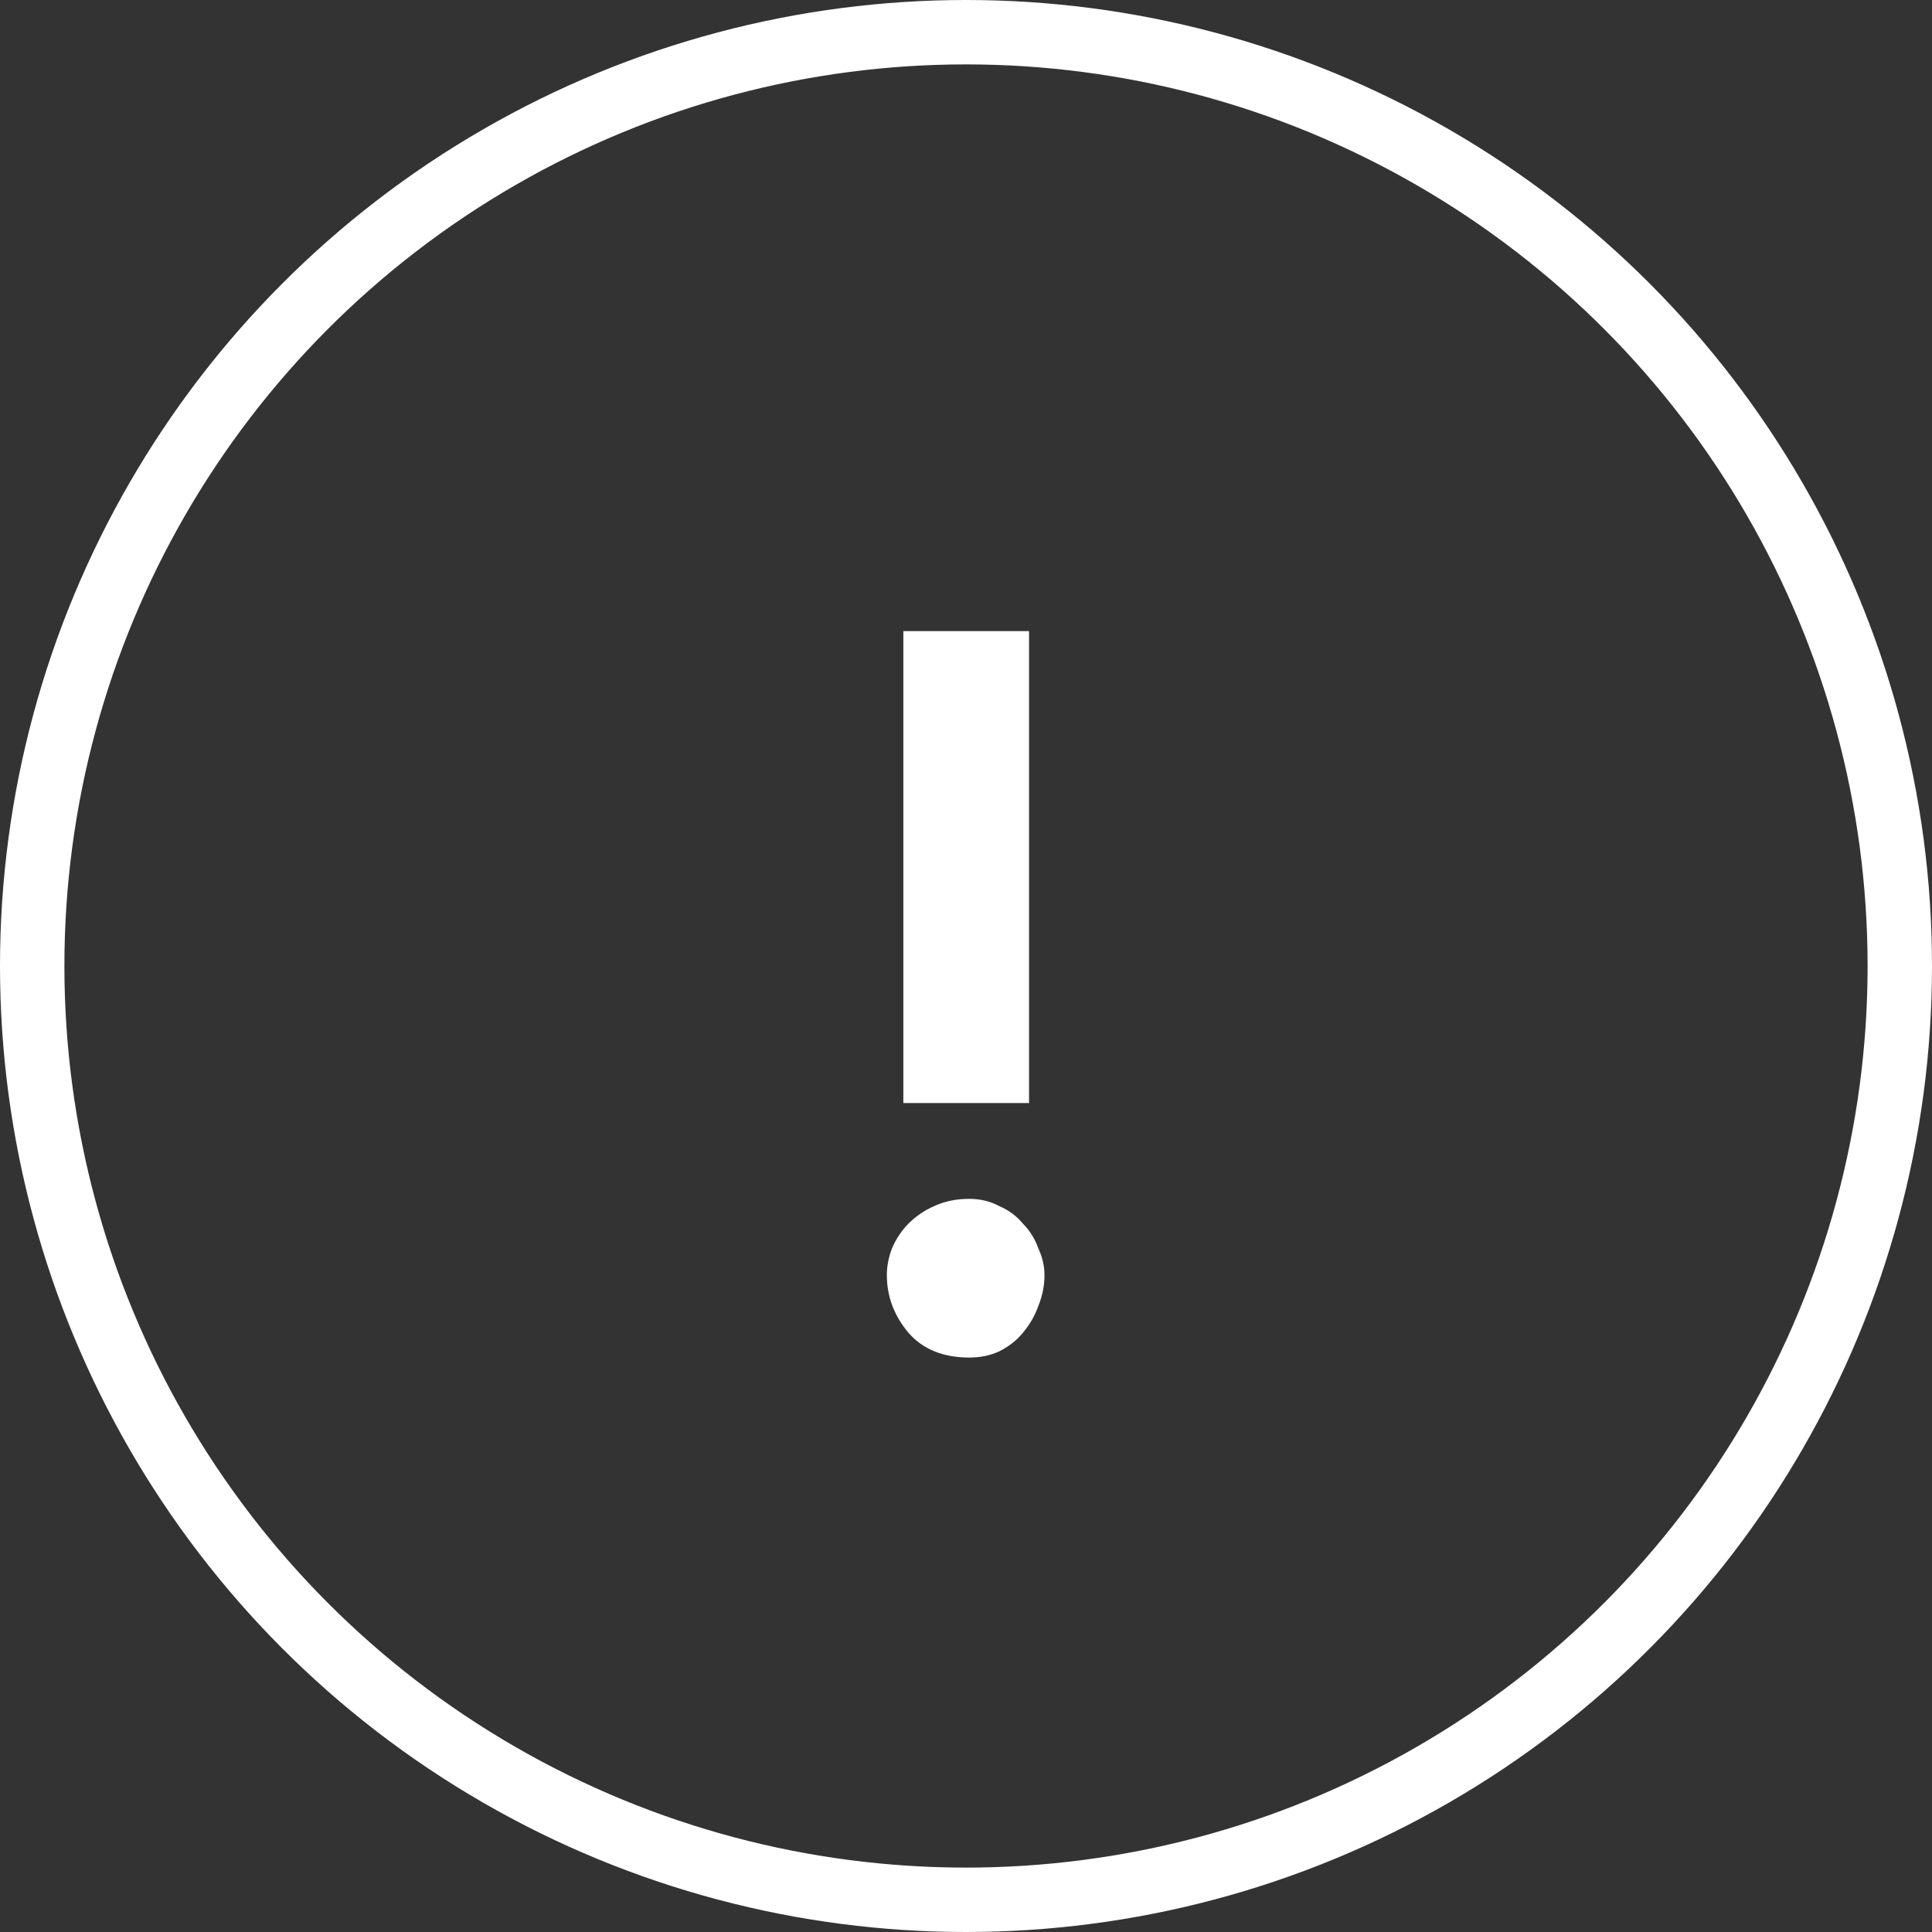
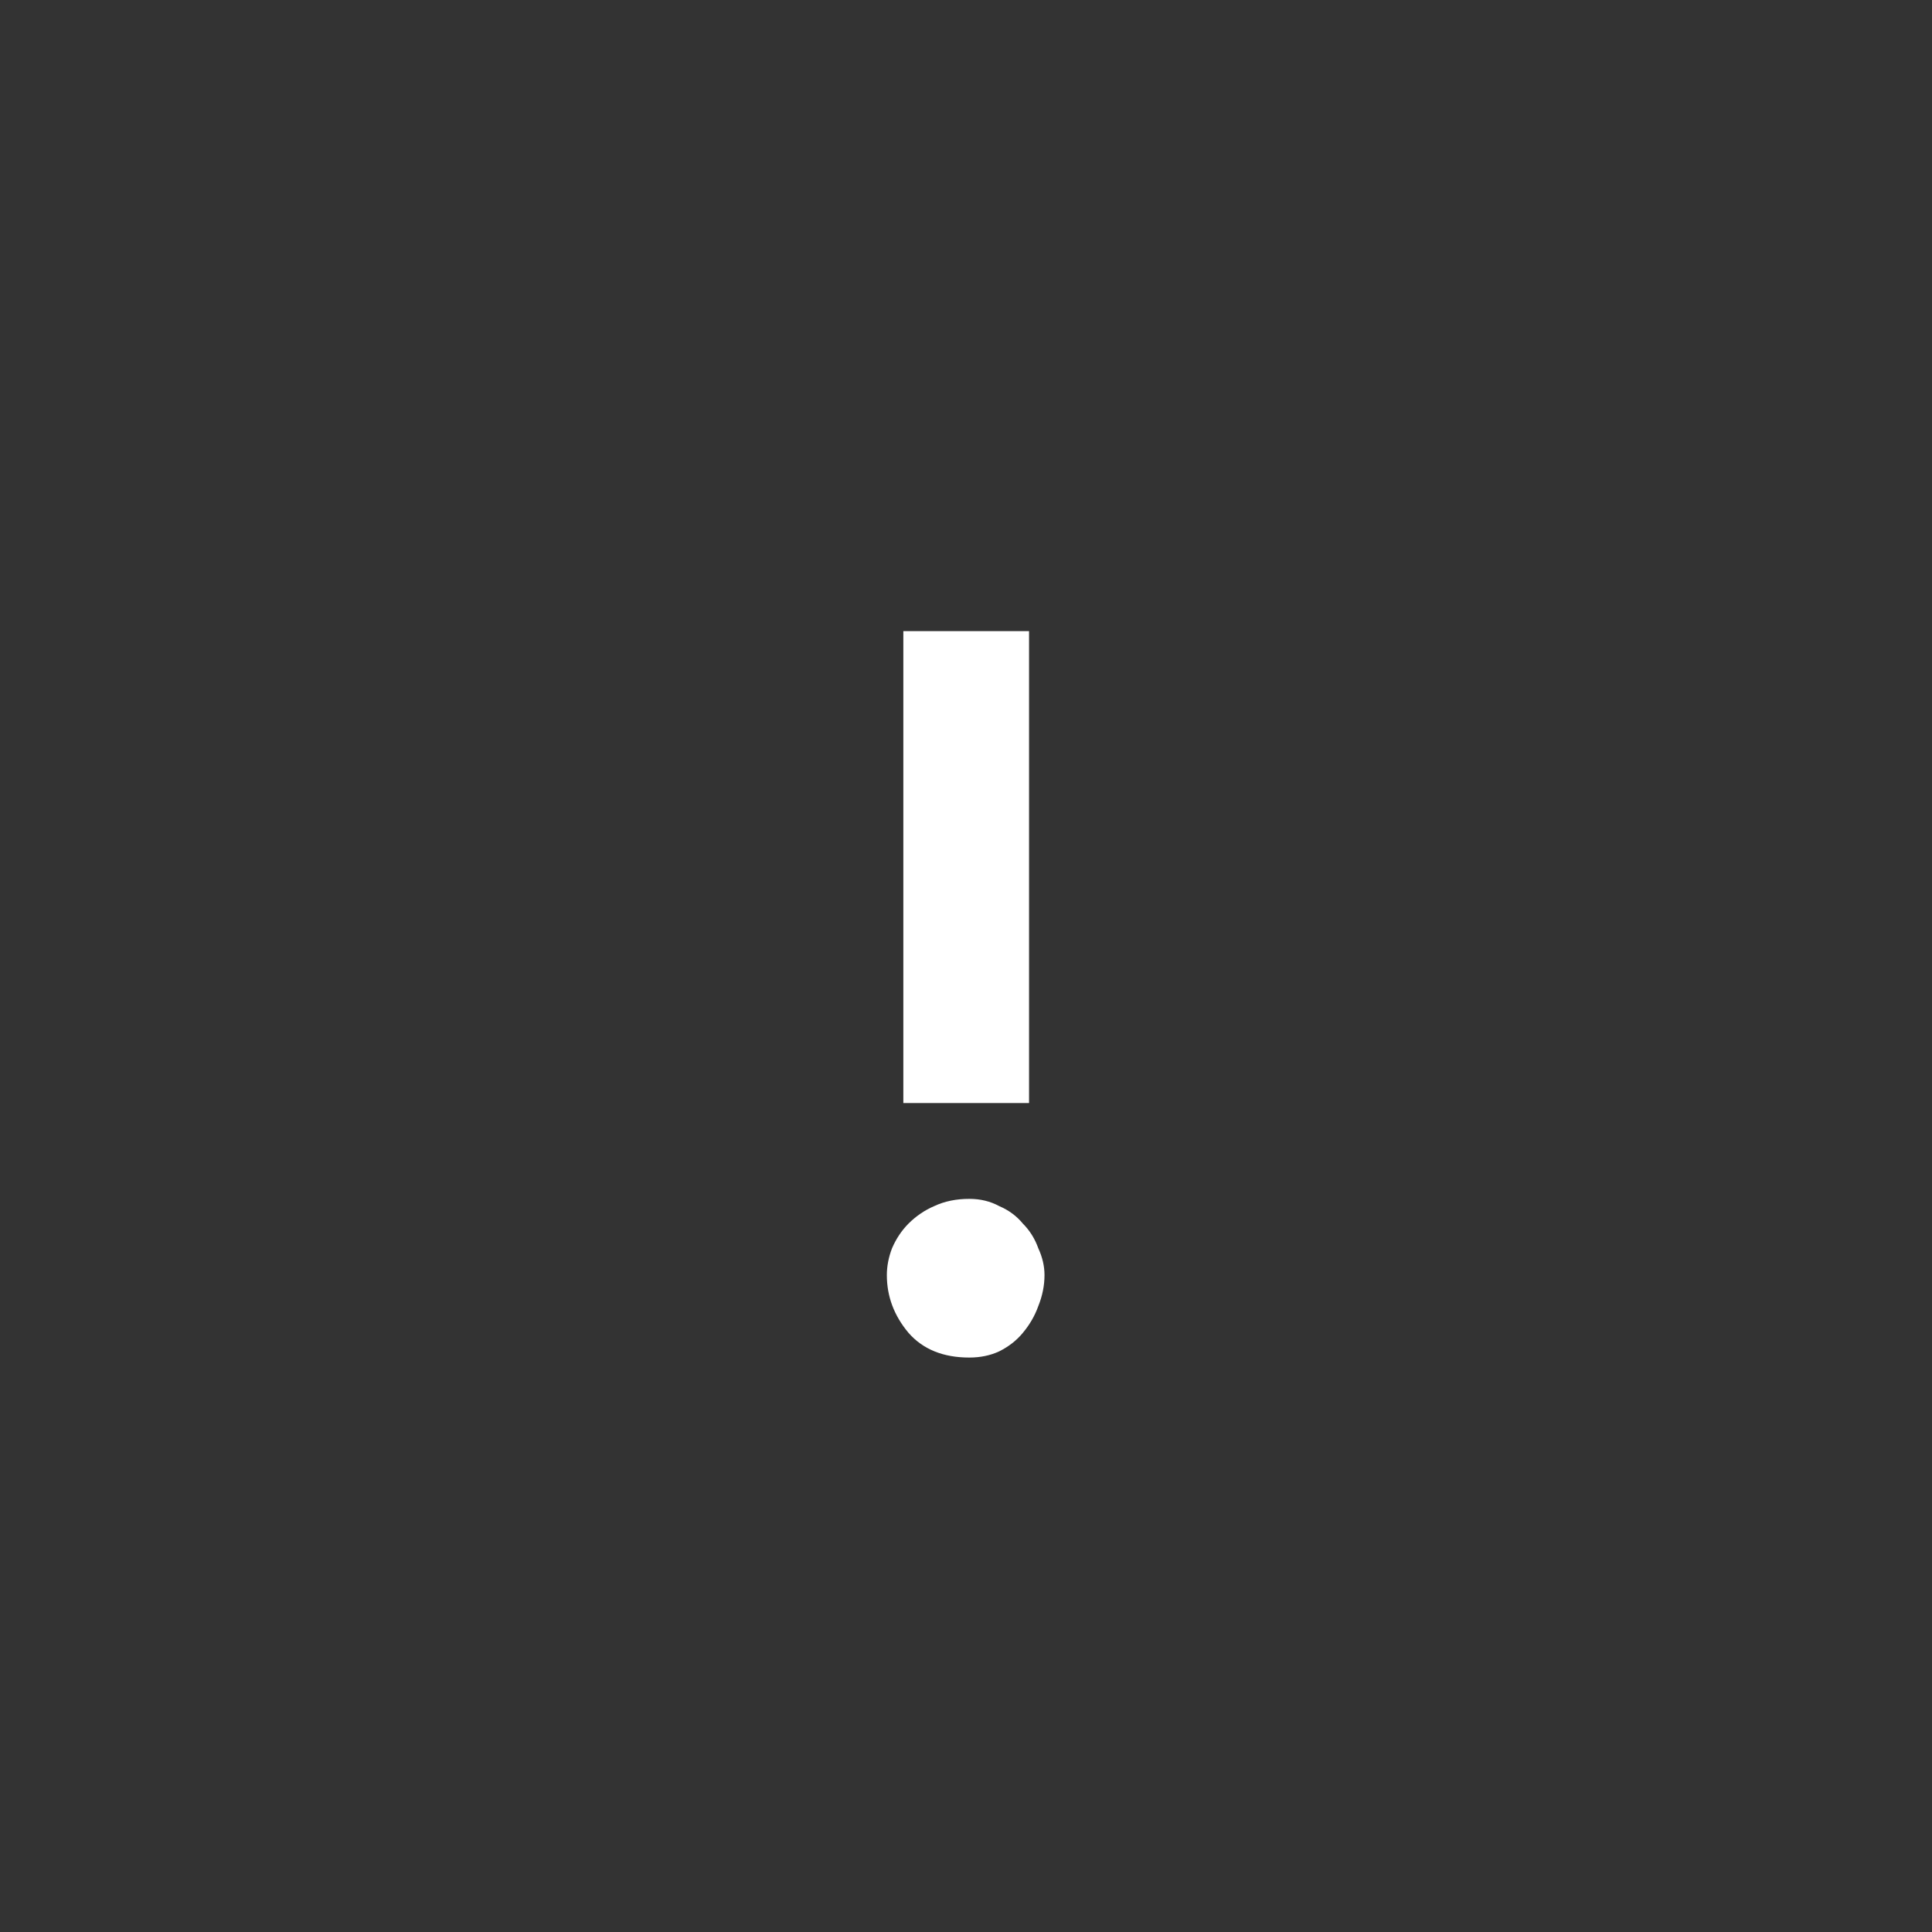
<svg xmlns="http://www.w3.org/2000/svg" width="30" height="30" viewBox="0 0 30 30" fill="none">
  <rect x="0" y="0" width="30" height="30" fill="#333333" stroke="none" />
-   <circle cx="15" cy="15" r="14.5" stroke="white" />
-   <path d="M14.027 9.8H15.979V17.128H14.027V9.8ZM13.771 19.8C13.771 19.661 13.798 19.523 13.851 19.384C13.915 19.235 14.001 19.107 14.107 19C14.225 18.883 14.358 18.792 14.507 18.728C14.667 18.653 14.849 18.616 15.051 18.616C15.222 18.616 15.377 18.653 15.515 18.728C15.665 18.792 15.787 18.883 15.883 19C15.99 19.107 16.07 19.235 16.123 19.384C16.187 19.523 16.219 19.661 16.219 19.8C16.219 19.96 16.187 20.12 16.123 20.28C16.07 20.429 15.99 20.568 15.883 20.696C15.787 20.813 15.665 20.909 15.515 20.984C15.377 21.048 15.222 21.08 15.051 21.08C14.646 21.08 14.331 20.952 14.107 20.696C13.883 20.429 13.771 20.131 13.771 19.8Z" fill="white" />
+   <path d="M14.027 9.8H15.979V17.128H14.027V9.8ZM13.771 19.8C13.771 19.661 13.798 19.523 13.851 19.384C13.915 19.235 14.001 19.107 14.107 19C14.225 18.883 14.358 18.792 14.507 18.728C14.667 18.653 14.849 18.616 15.051 18.616C15.222 18.616 15.377 18.653 15.515 18.728C15.665 18.792 15.787 18.883 15.883 19C15.99 19.107 16.07 19.235 16.123 19.384C16.187 19.523 16.219 19.661 16.219 19.8C16.219 19.96 16.187 20.12 16.123 20.28C16.07 20.429 15.99 20.568 15.883 20.696C15.787 20.813 15.665 20.909 15.515 20.984C15.377 21.048 15.222 21.08 15.051 21.08C14.646 21.08 14.331 20.952 14.107 20.696C13.883 20.429 13.771 20.131 13.771 19.8" fill="white" />
</svg>